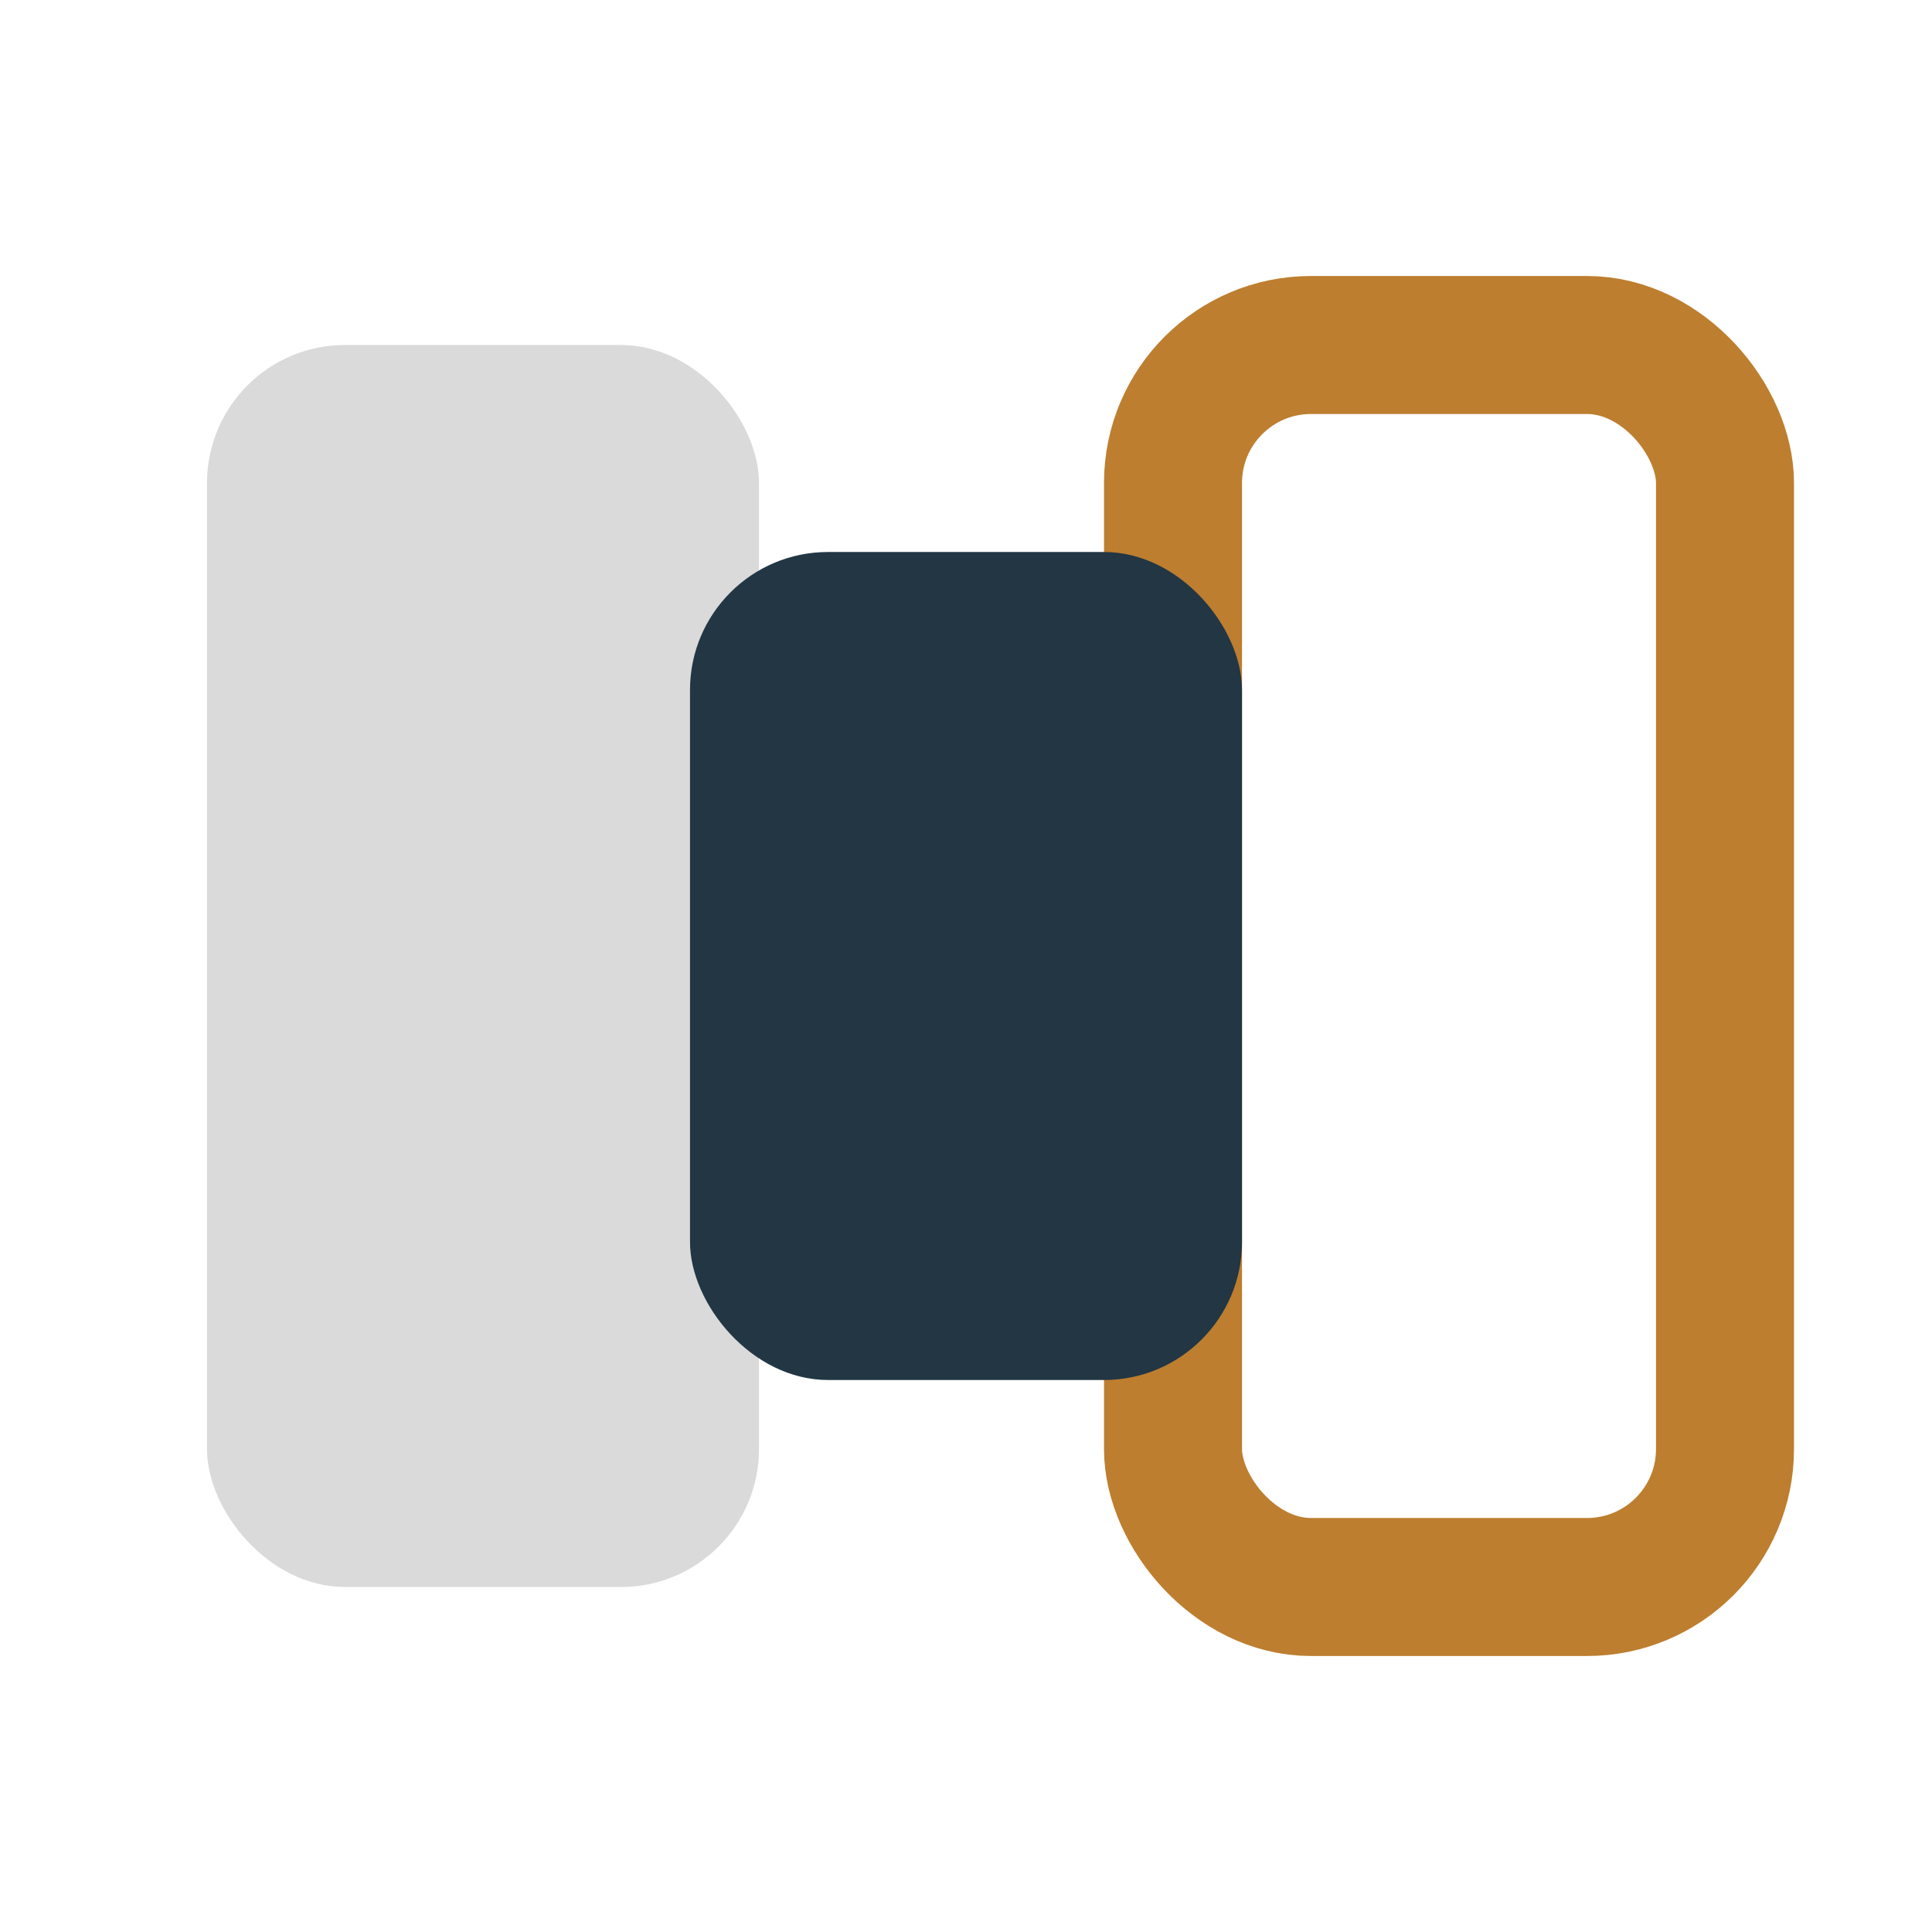
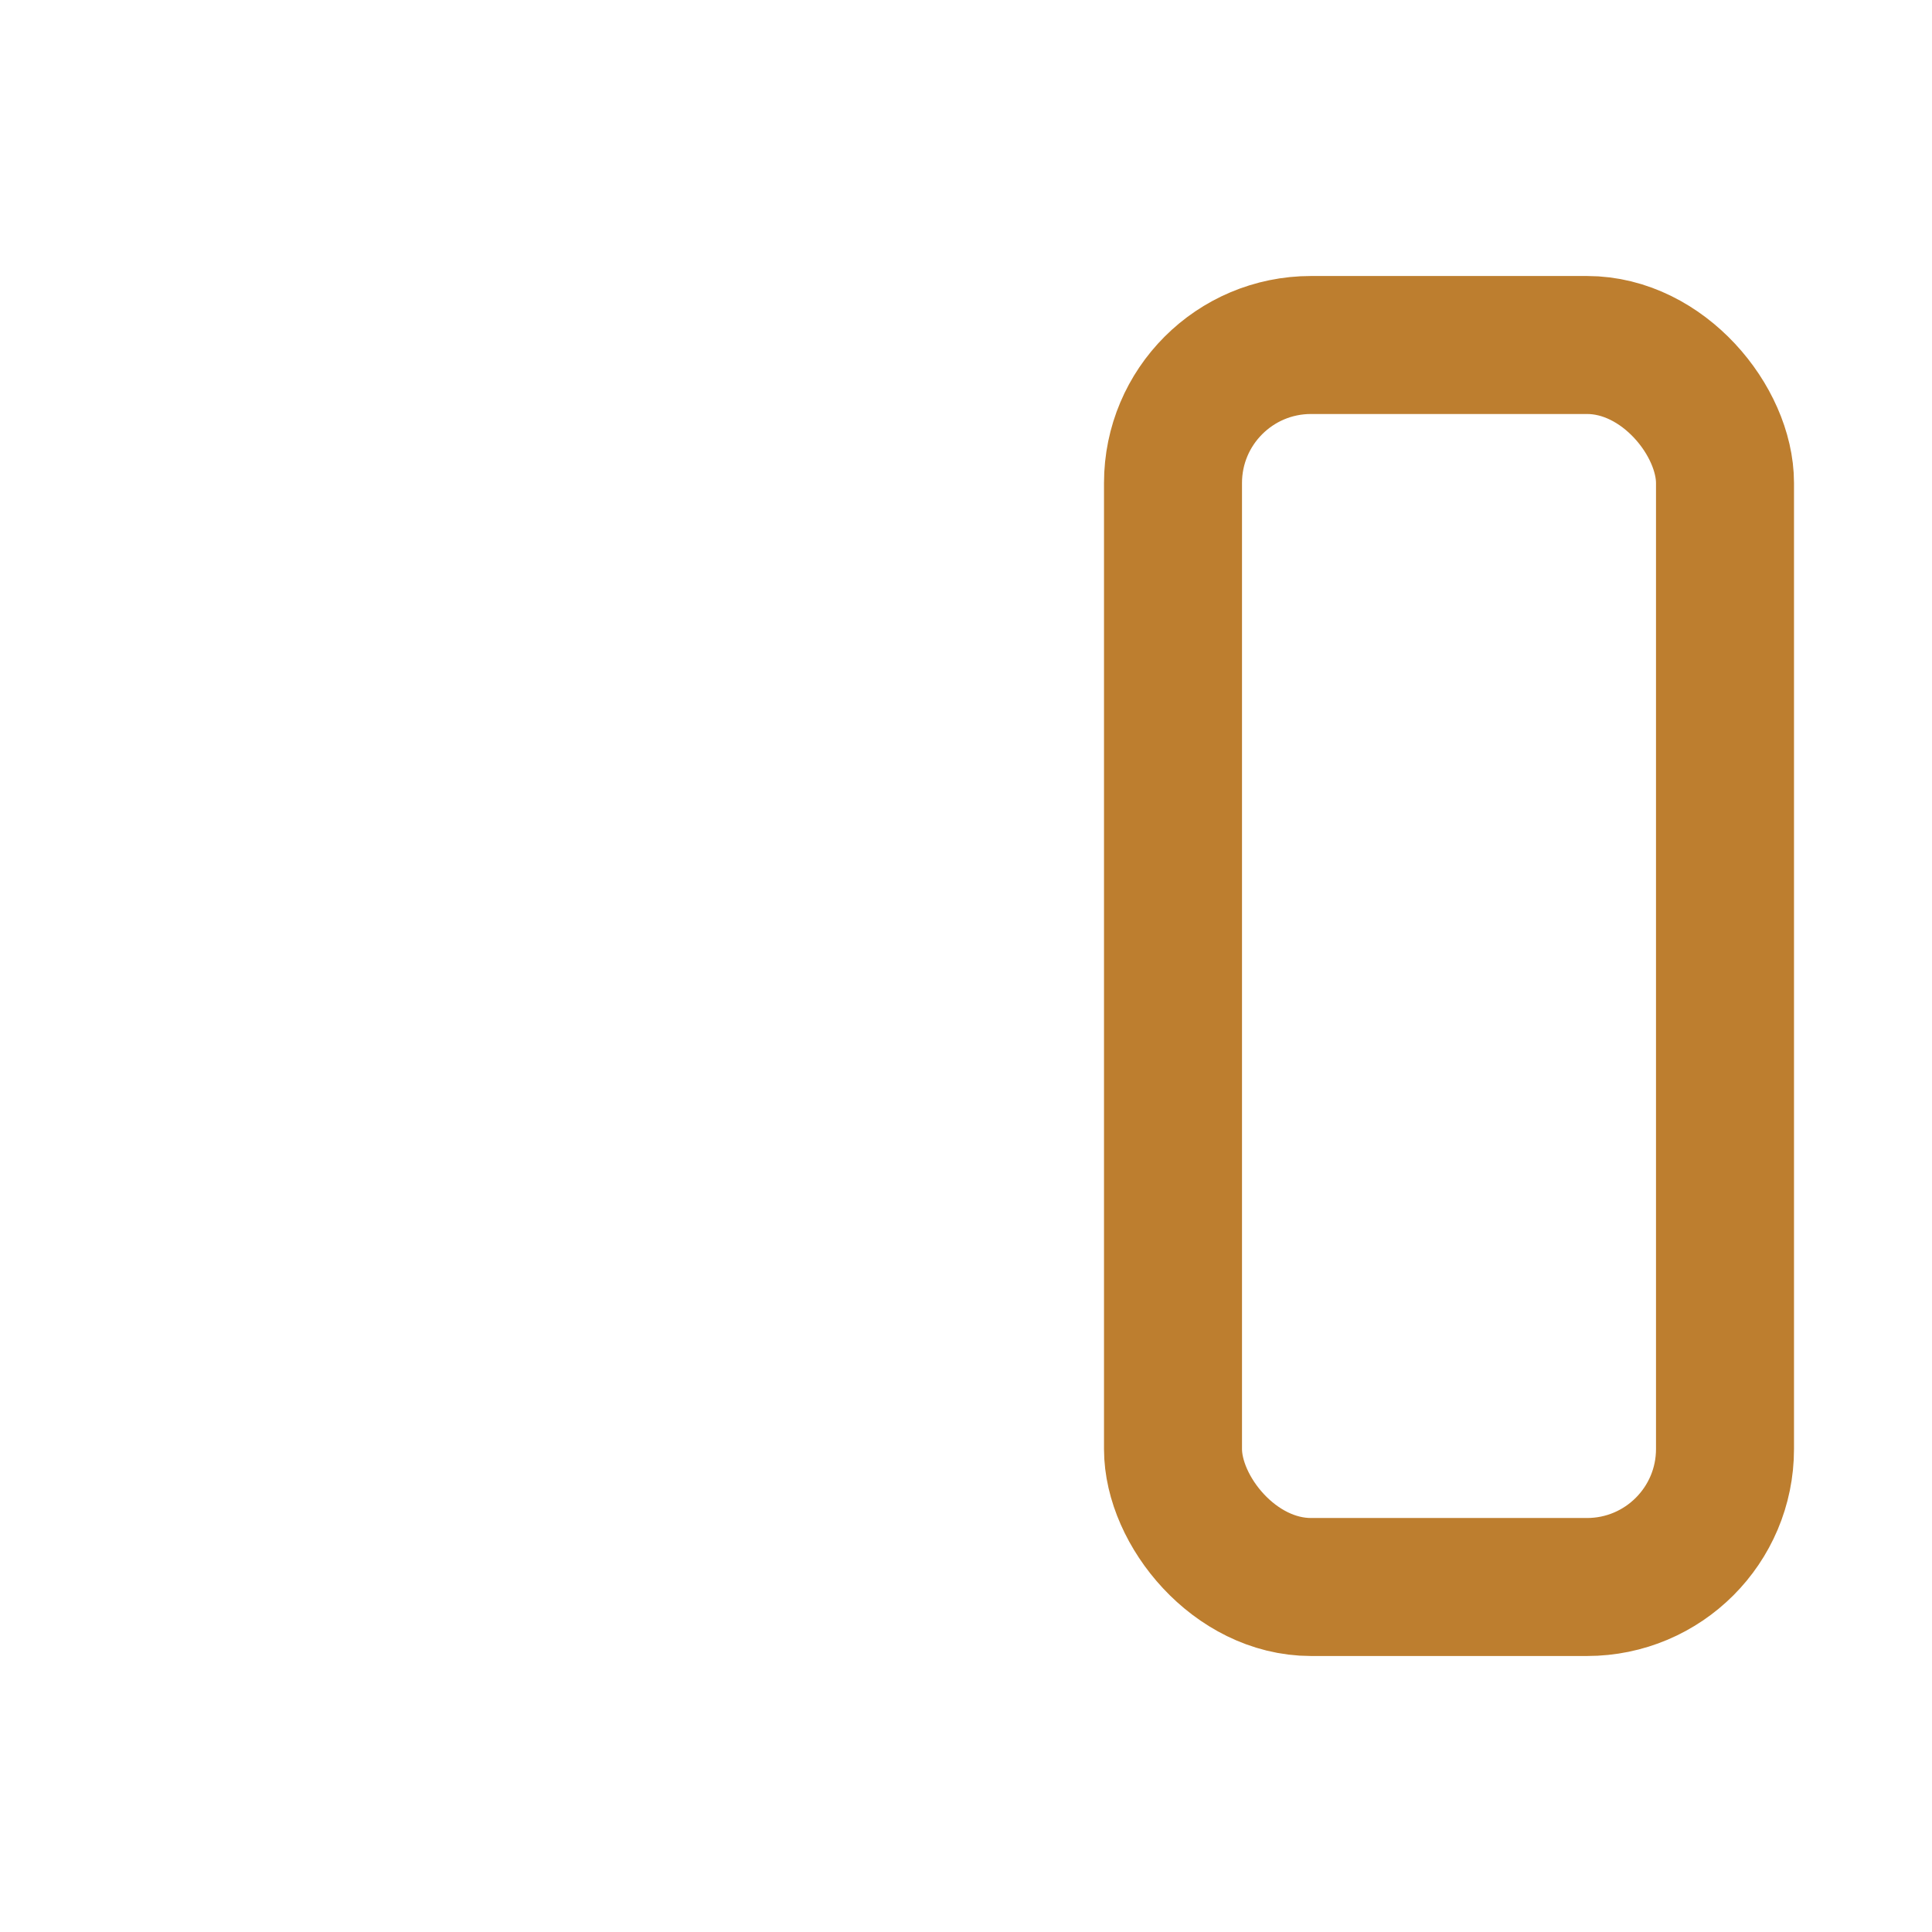
<svg xmlns="http://www.w3.org/2000/svg" width="28" height="28" viewBox="0 0 28 28">
-   <rect x="3" y="5" width="8" height="18" rx="2" fill="#DADADA" />
  <rect x="17" y="5" width="8" height="18" rx="2" fill="none" stroke="#BD7E2F" stroke-width="2" />
-   <rect x="10" y="8" width="8" height="12" rx="2" fill="#223644" />
</svg>